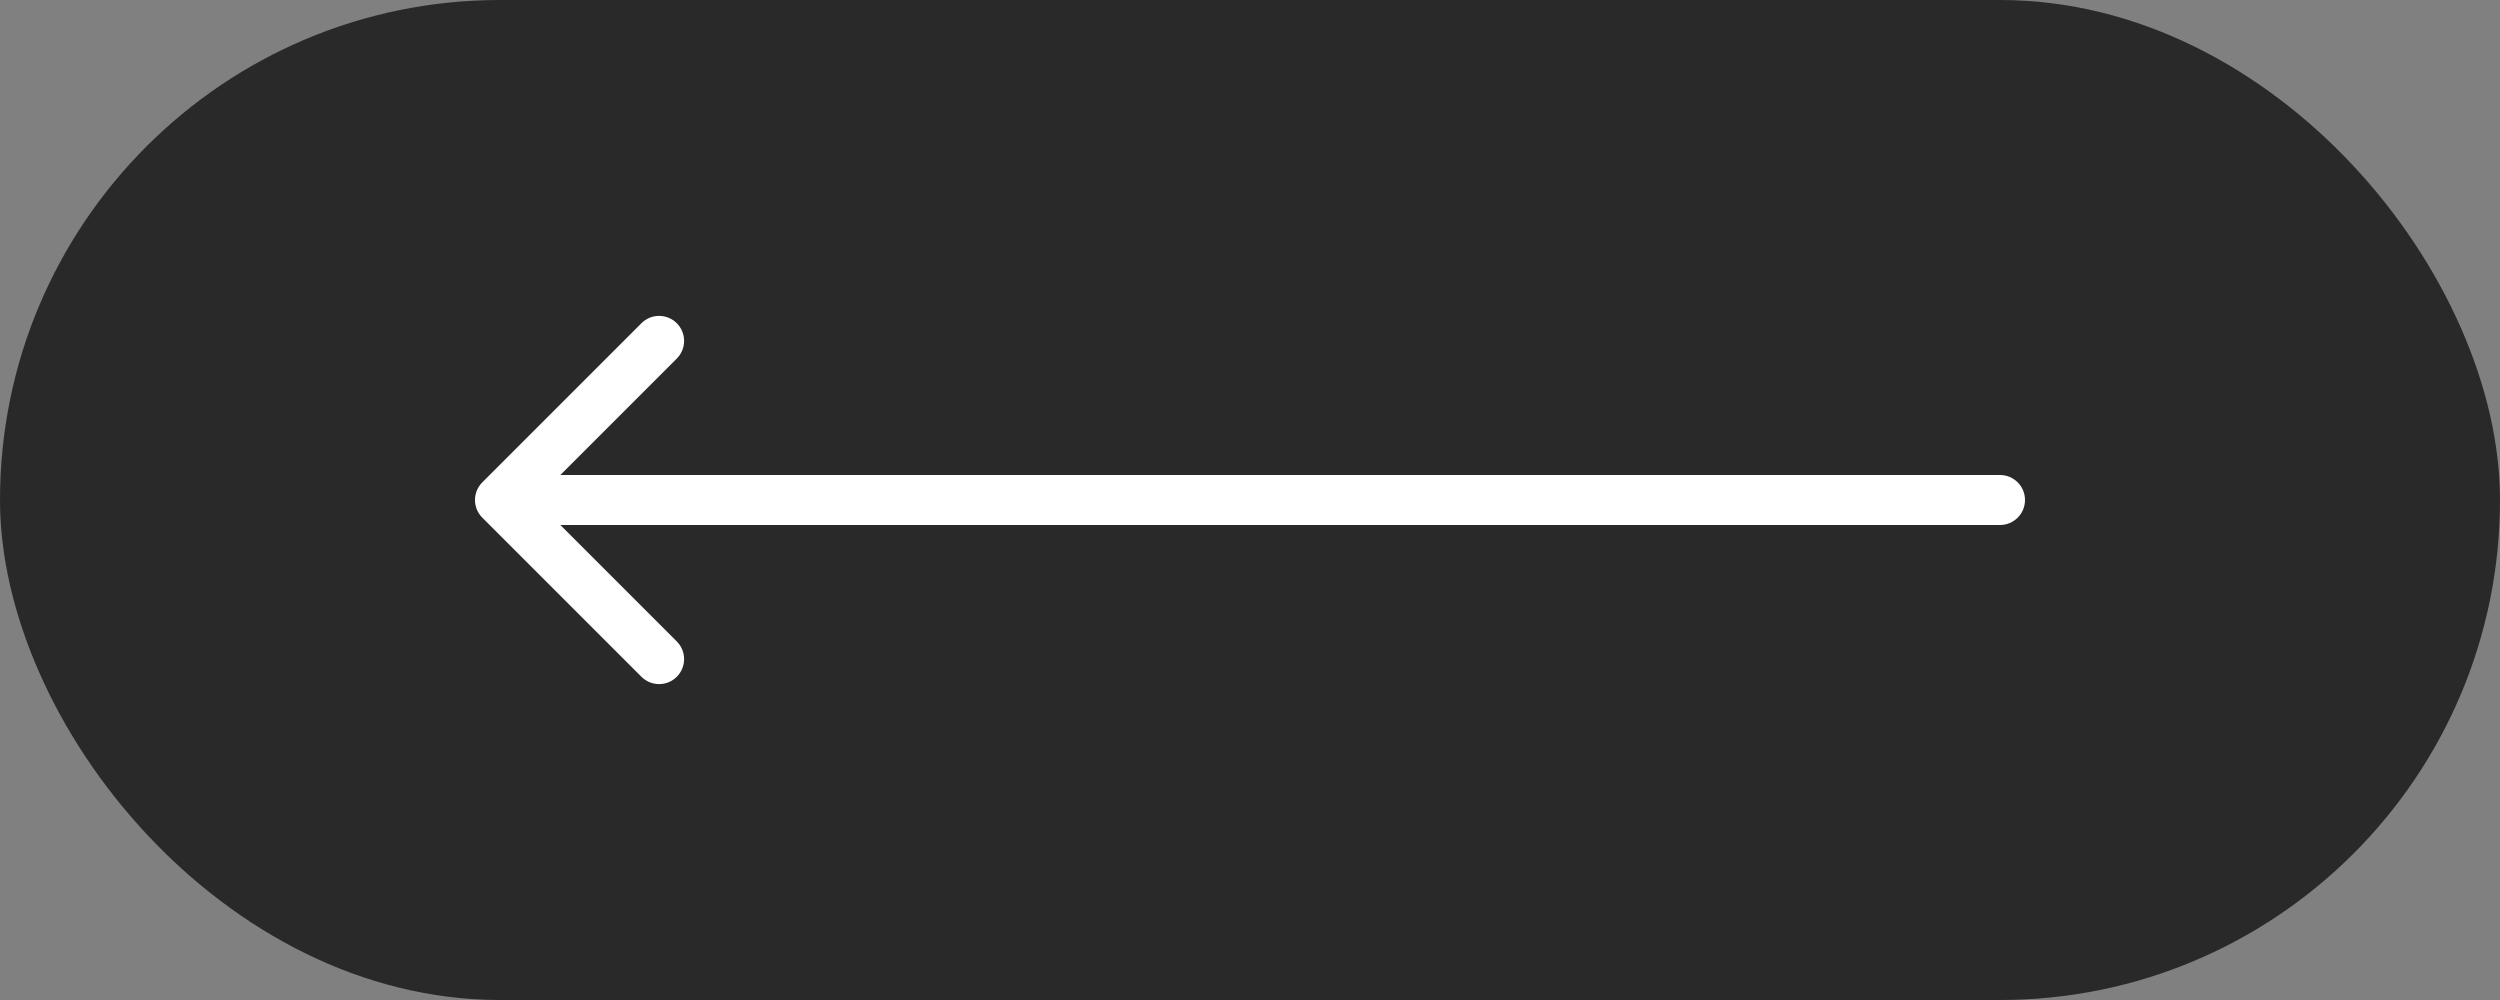
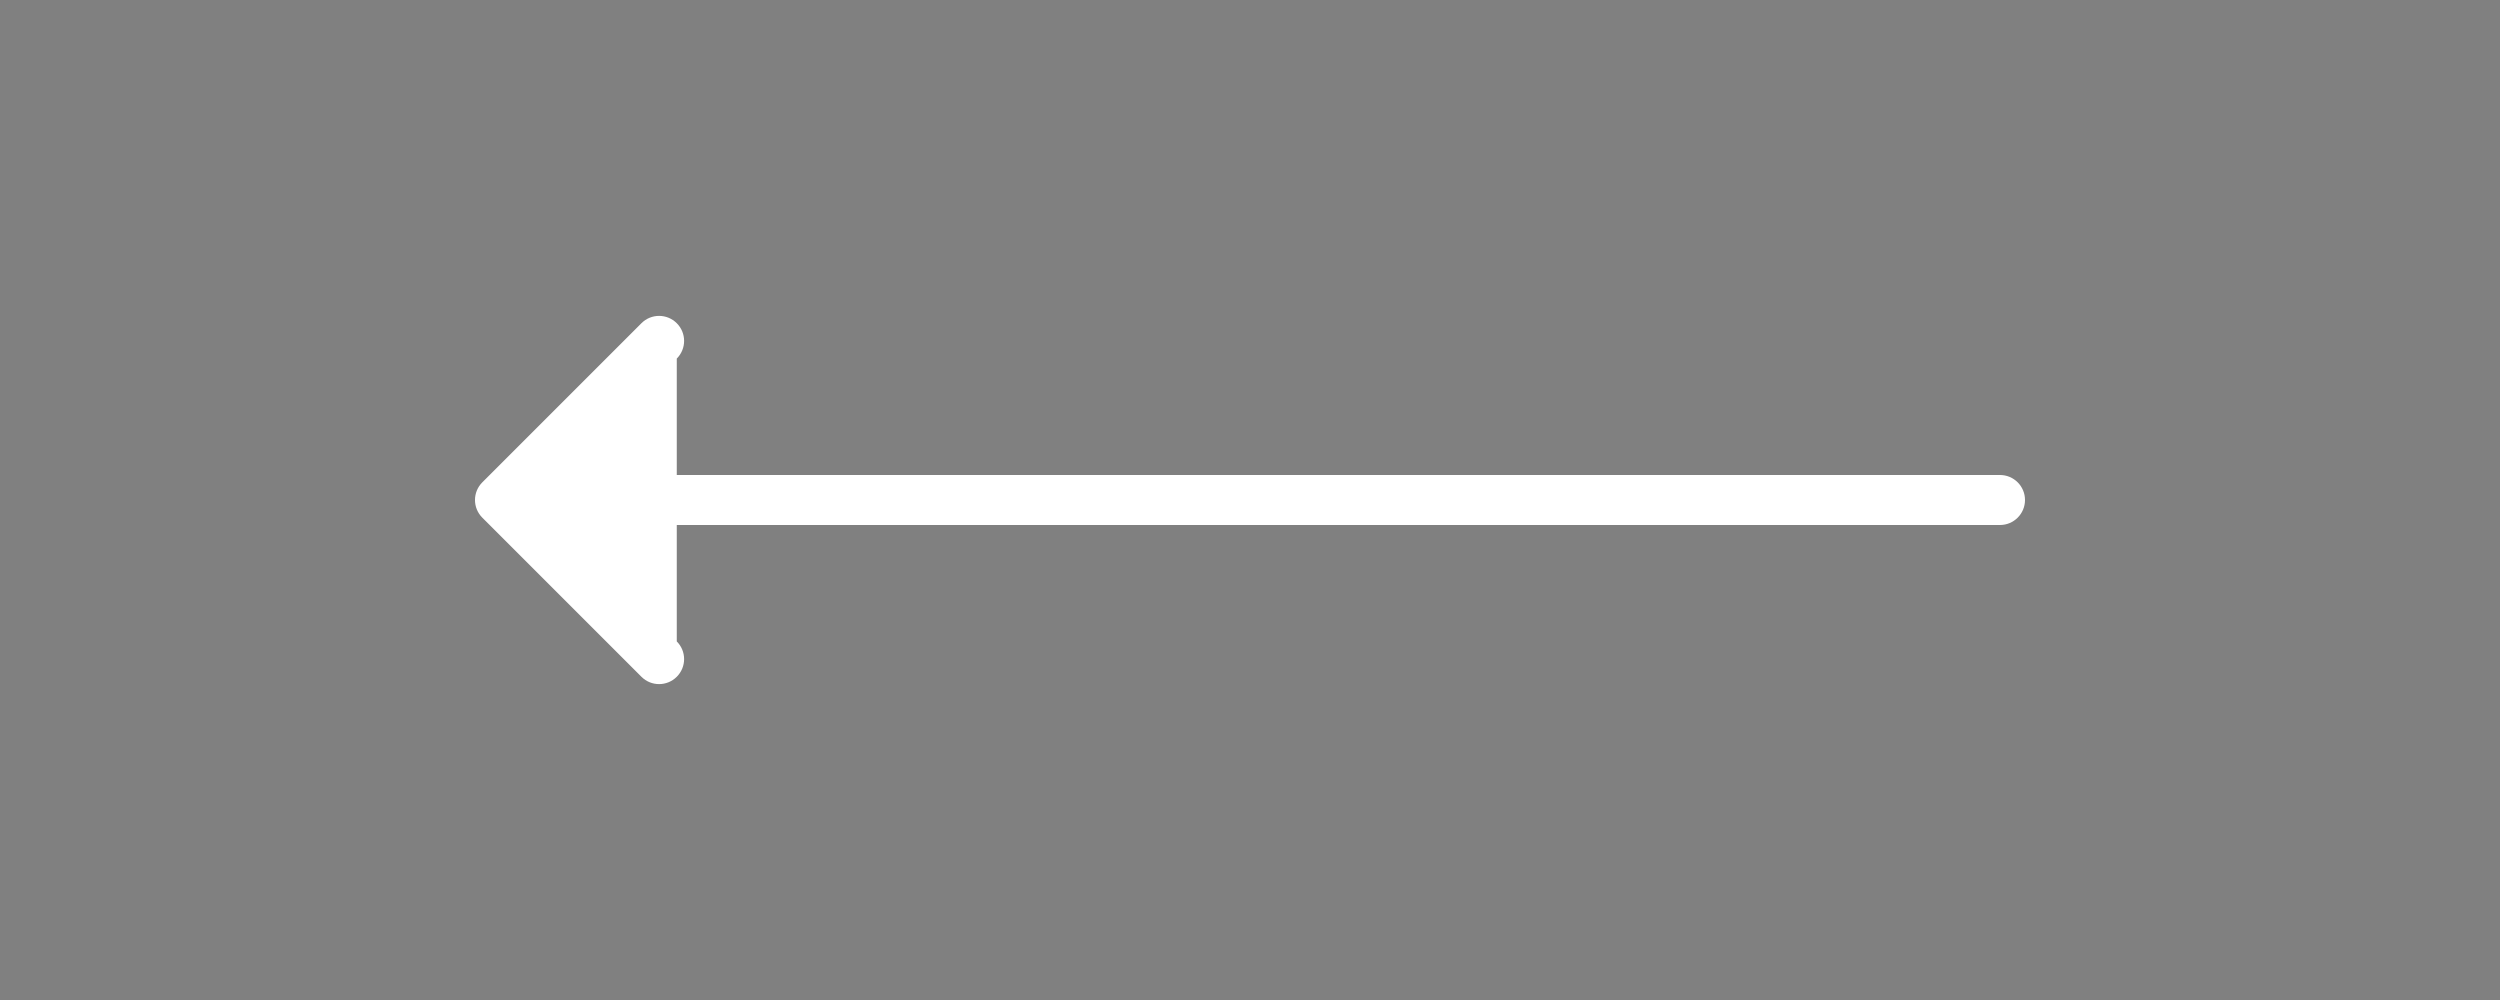
<svg xmlns="http://www.w3.org/2000/svg" width="100" height="40" viewBox="0 0 100 40" fill="none">
  <rect x="0" y="0" width="100" height="40" fill="#808080" stroke="none" />
-   <rect width="100" height="40" rx="20" fill="#292929" />
-   <path d="M80 19C80.552 19 81 19.448 81 20C81 20.552 80.552 21 80 21V19ZM19.293 20.707C18.902 20.317 18.902 19.683 19.293 19.293L25.657 12.929C26.047 12.538 26.68 12.538 27.071 12.929C27.462 13.319 27.462 13.953 27.071 14.343L21.414 20L27.071 25.657C27.462 26.047 27.462 26.68 27.071 27.071C26.68 27.462 26.047 27.462 25.657 27.071L19.293 20.707ZM80 21H20V19H80V21Z" fill="white" />
+   <path d="M80 19C80.552 19 81 19.448 81 20C81 20.552 80.552 21 80 21V19ZM19.293 20.707C18.902 20.317 18.902 19.683 19.293 19.293L25.657 12.929C26.047 12.538 26.68 12.538 27.071 12.929C27.462 13.319 27.462 13.953 27.071 14.343L27.071 25.657C27.462 26.047 27.462 26.68 27.071 27.071C26.68 27.462 26.047 27.462 25.657 27.071L19.293 20.707ZM80 21H20V19H80V21Z" fill="white" />
</svg>